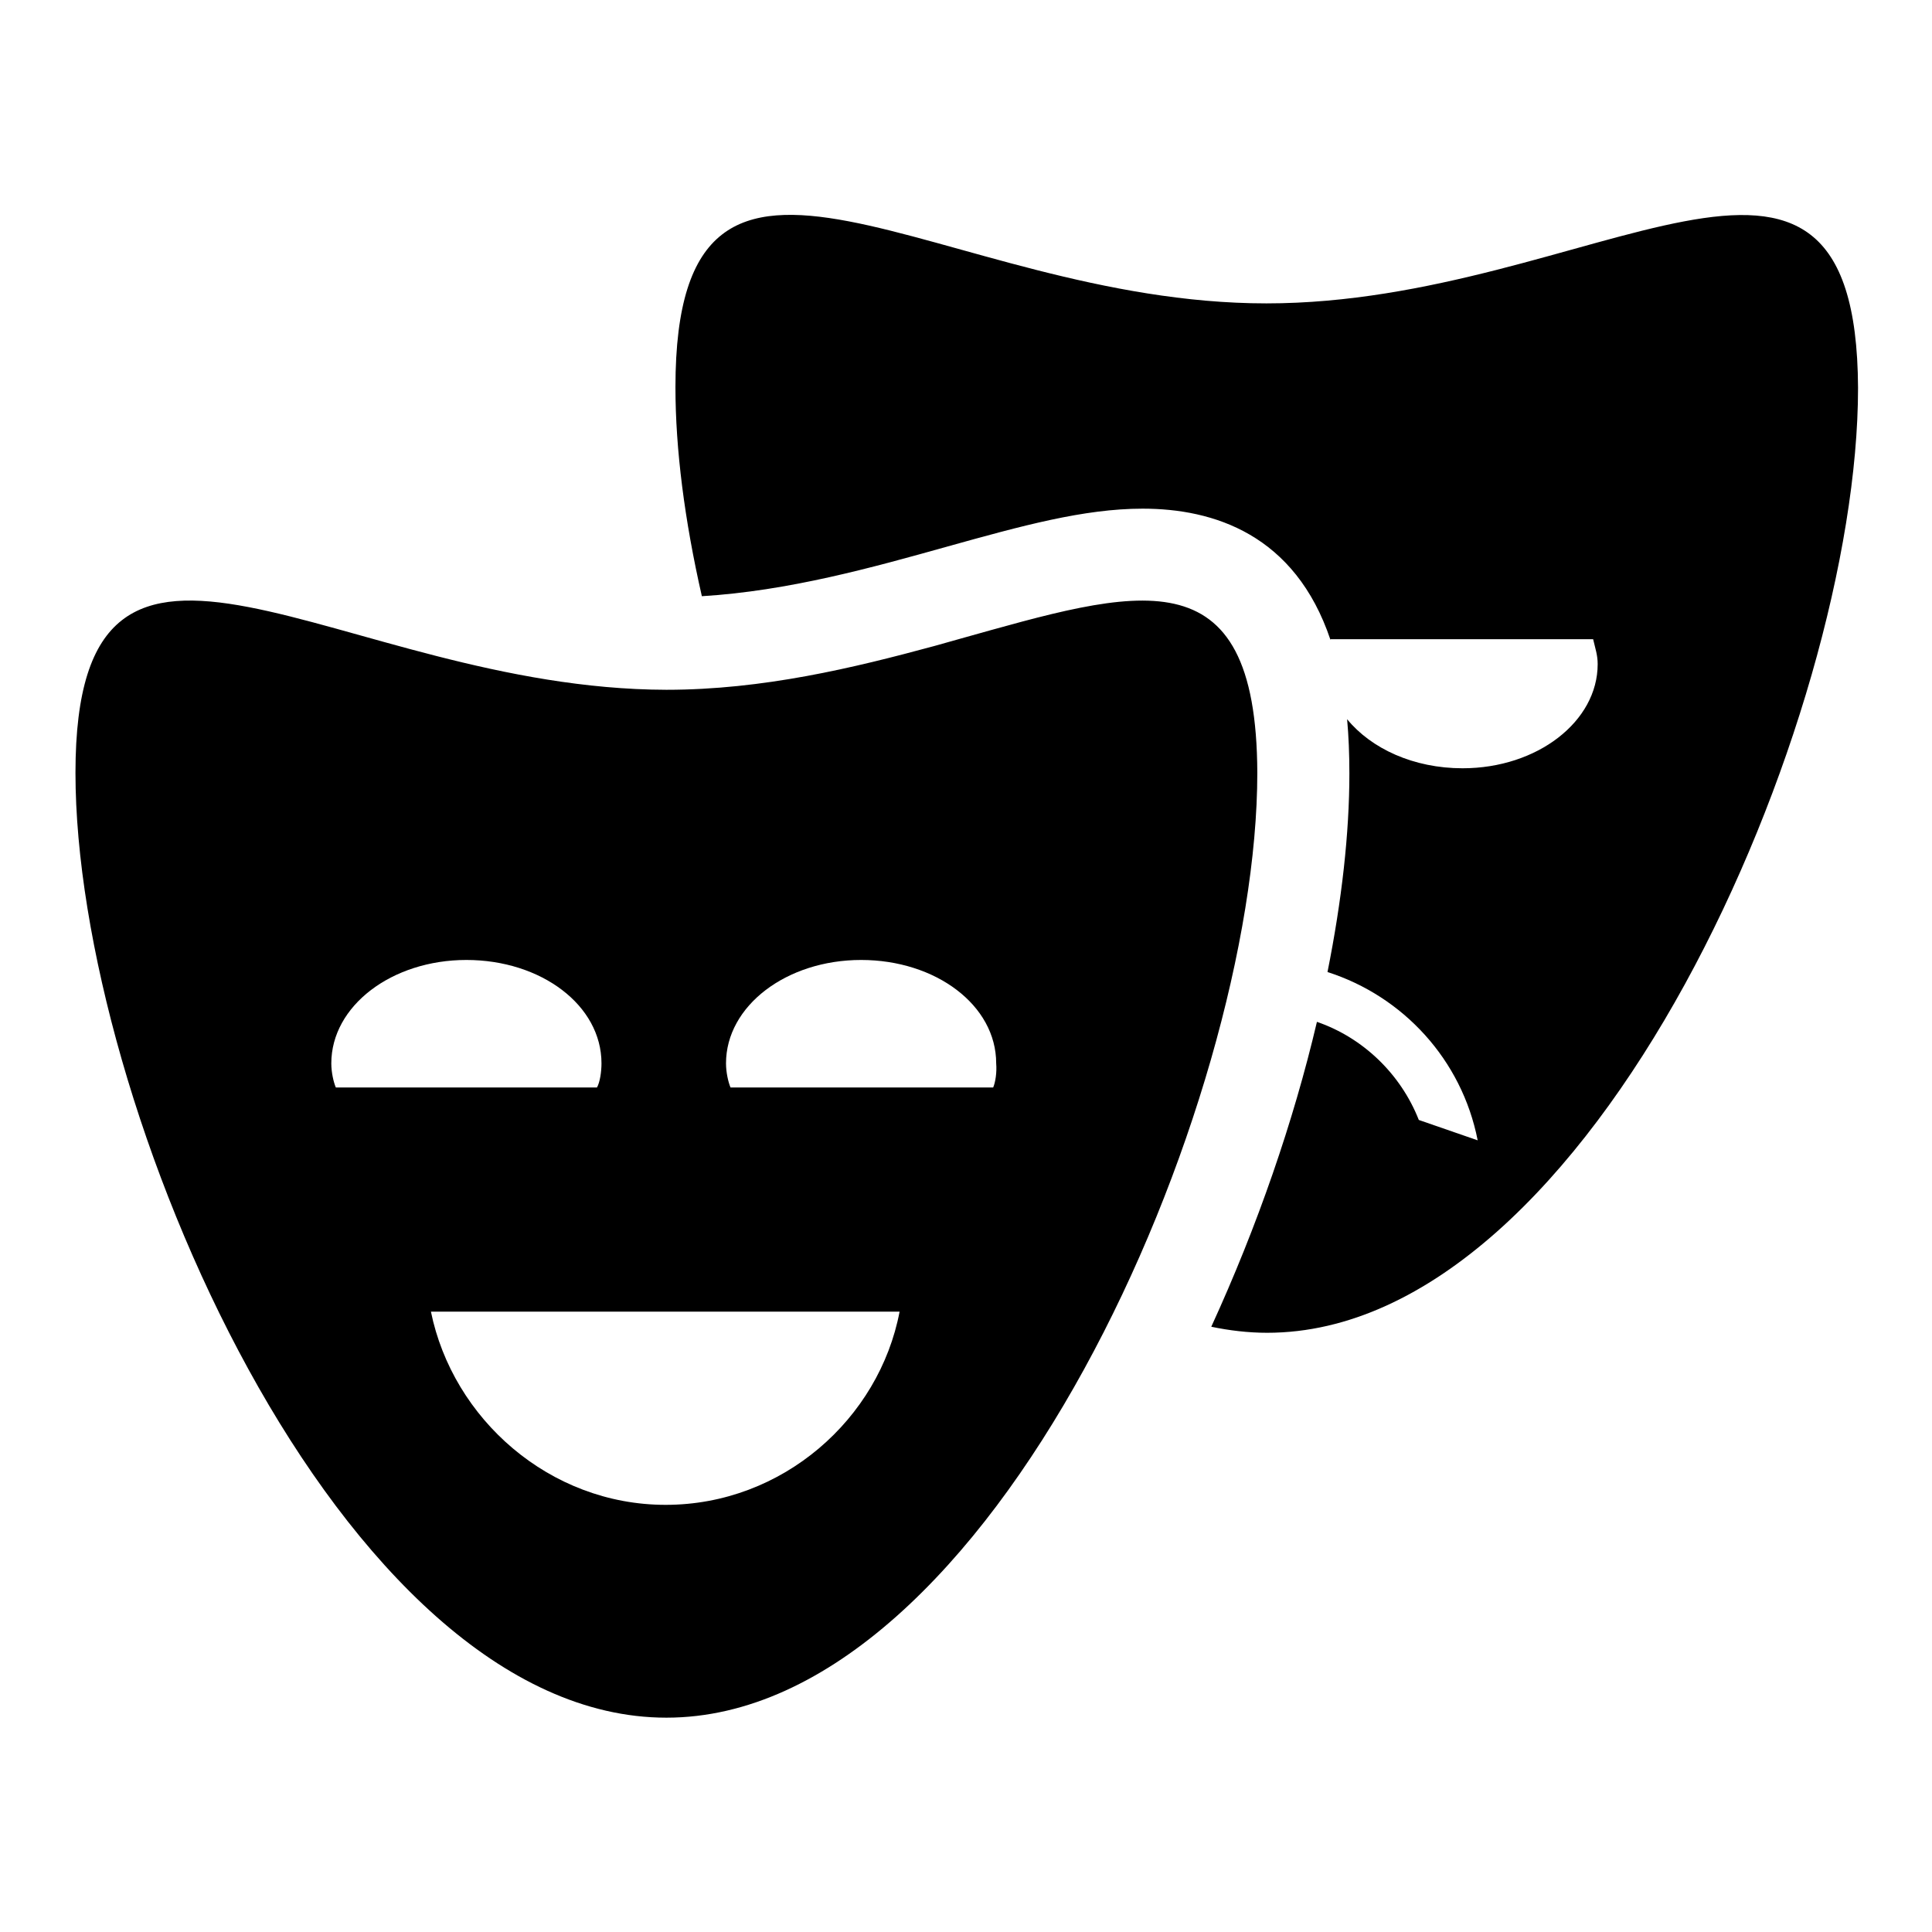
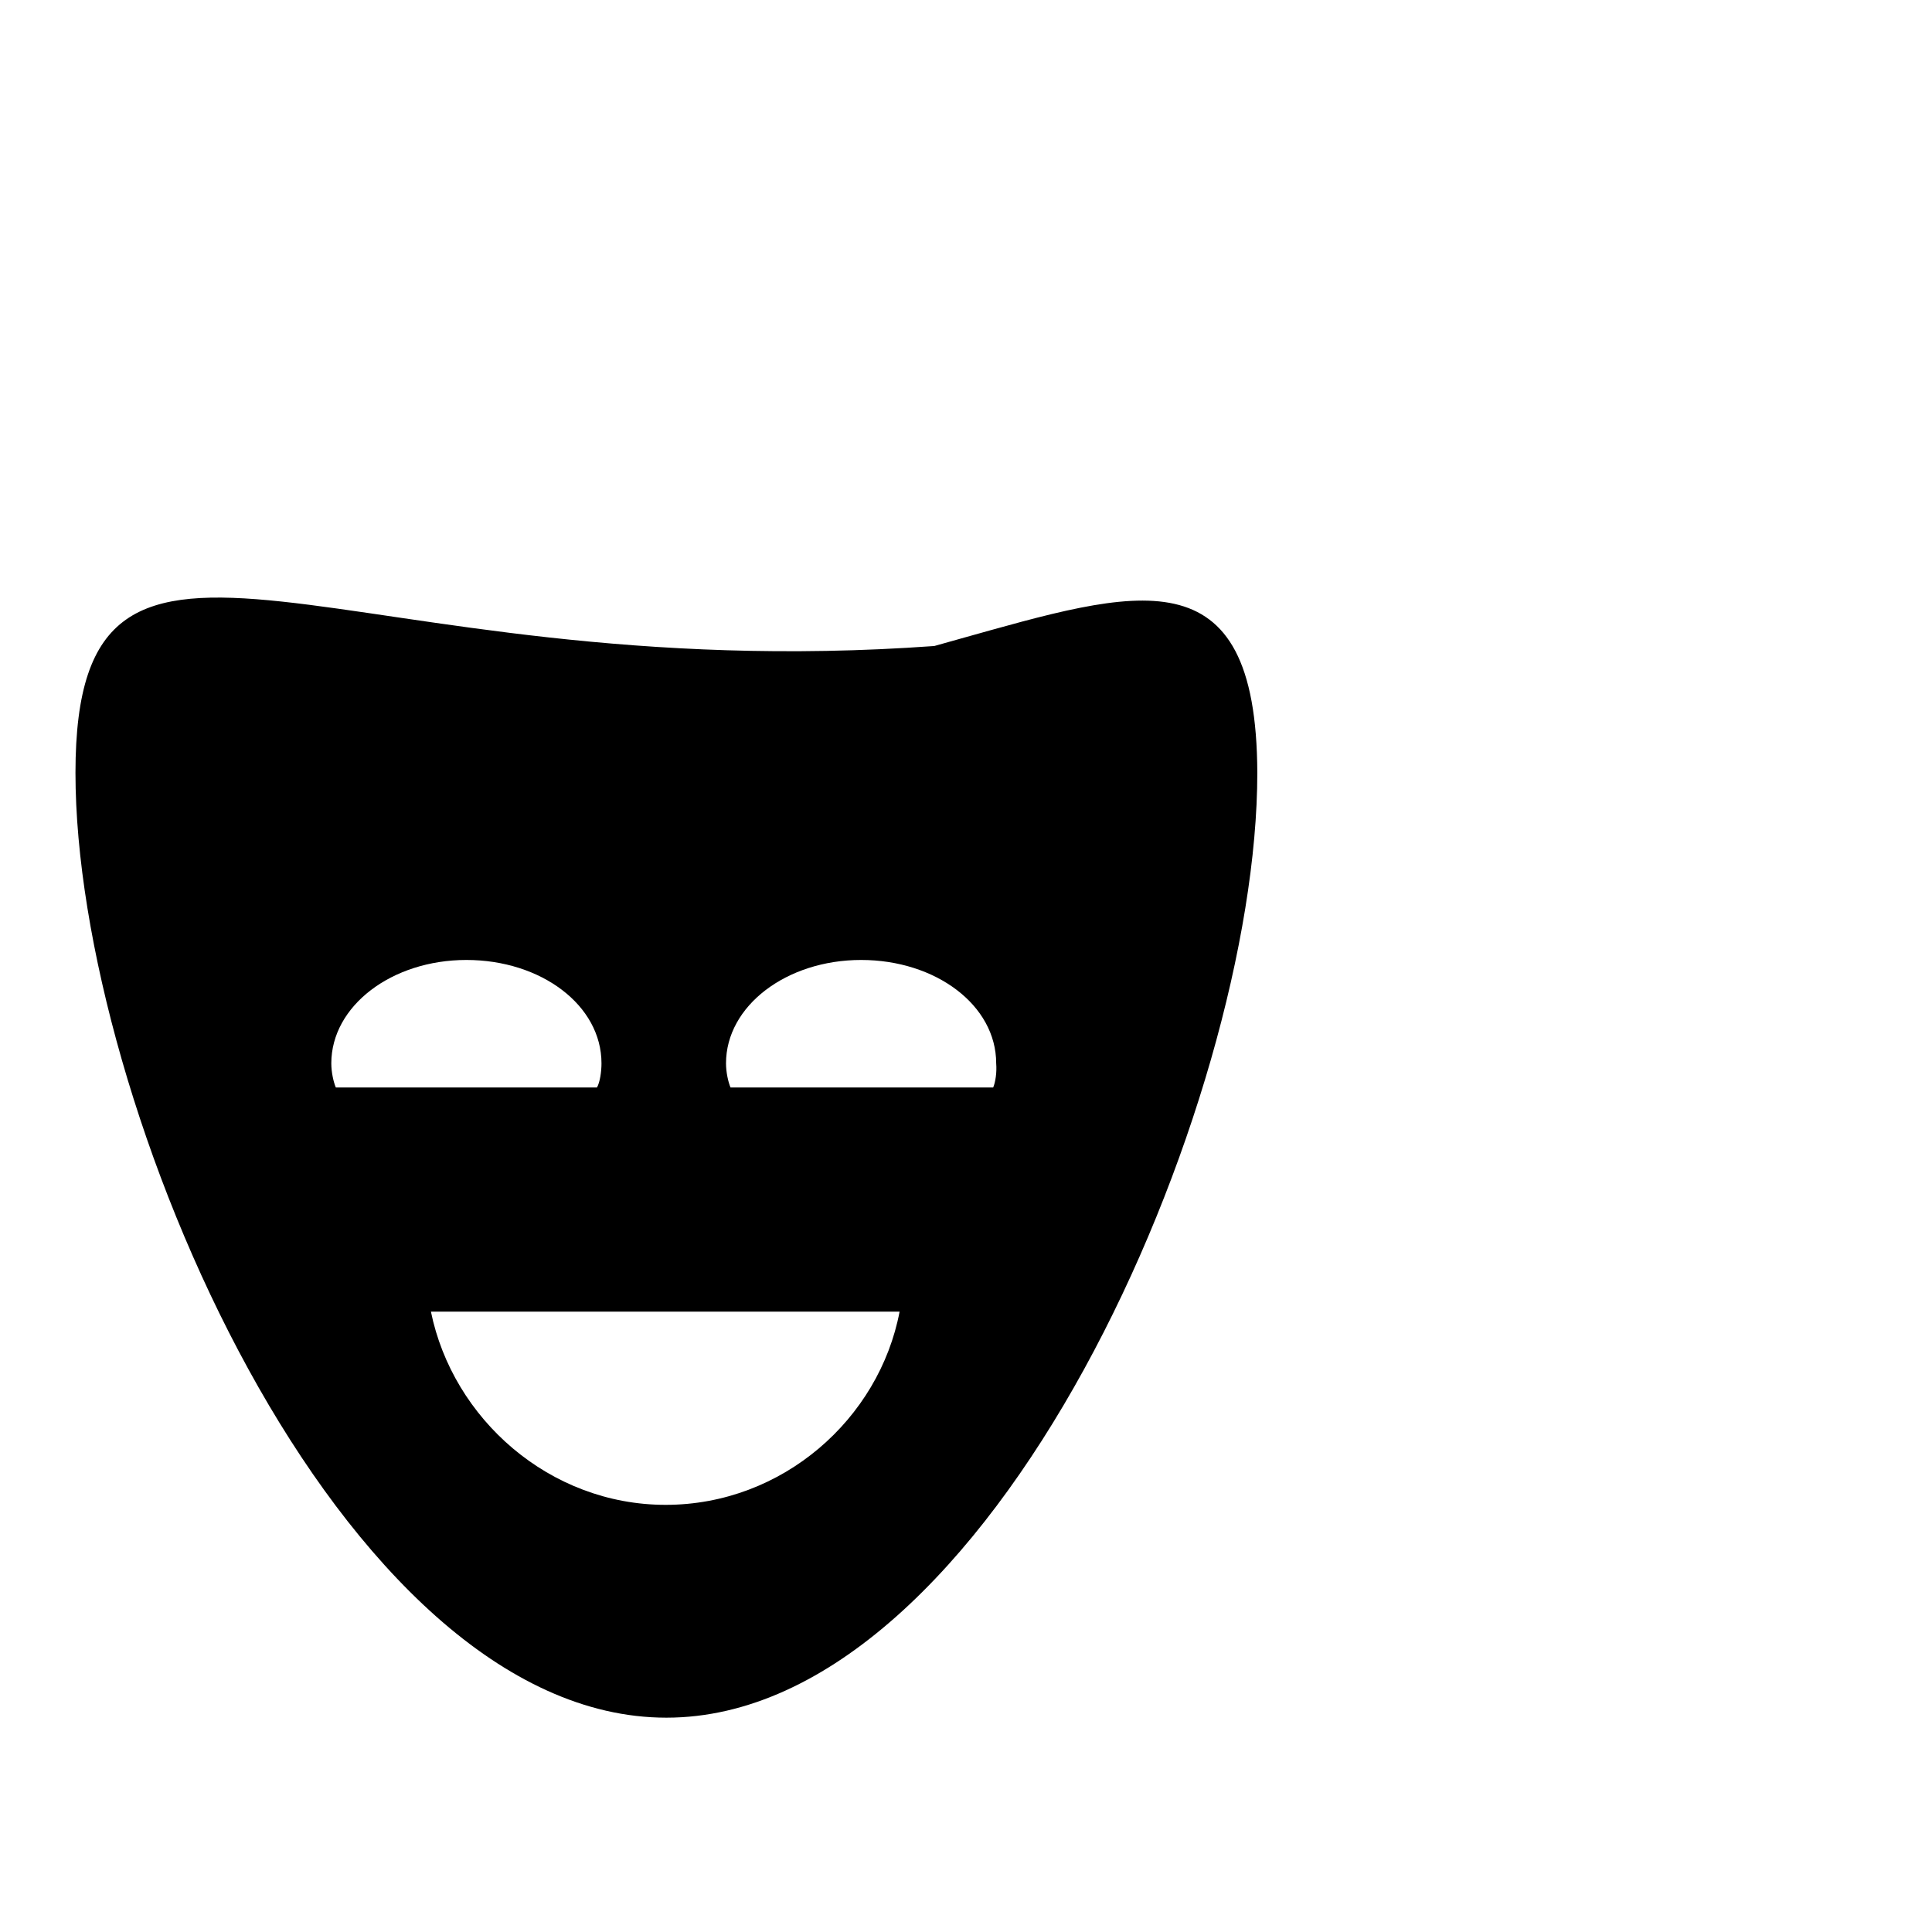
<svg xmlns="http://www.w3.org/2000/svg" version="1.1" x="0px" y="0px" viewBox="0 0 256 256" enable-background="new 0 0 256 256" xml:space="preserve">
  <g>
    <g>
-       <path fill="#000000" d="M167.8,40.2c-43.2,0-78.3-32.7-78.3,11.1c0,8.2,1.2,17.6,3.5,27.7c11.5-0.7,22.6-3.8,32.6-6.6c9.7-2.7,18-5,25.8-5c9.4,0,20.2,3.4,24.9,17.4c0,0,0-0.1,0-0.1h34.8c0.3,1.3,0.6,2.1,0.6,3.3c0,7.6-8,13.8-17.9,13.8c-6.5,0-12.1-2.6-15.3-6.5c0.2,2.2,0.3,4.6,0.3,7.2c0,7.9-1,16.8-2.9,26.3c10,3.2,17.8,11.6,19.9,22.3l-7.8-2.7c-2.4-6.1-7.4-10.9-13.5-13c-3.1,13.2-7.9,27.1-14,40.4c2.4,0.5,4.9,0.8,7.4,0.8c43.2,0,78.3-81.4,78.3-125.2C246,7.5,211,40.2,167.8,40.2z" />
-       <path fill="#000000" d="M127,84.7c-1.1,0.3-2.1,0.6-3.2,0.9c-10.7,2.9-22.7,5.8-35.5,5.8C45,91.3,10,58.6,10,102.4c0,43.8,35,125.2,78.3,125.2c43.2,0,78.3-81.4,78.3-125.2C166.5,72.9,150.6,78.1,127,84.7z M44.5,144.1c-0.3-0.7-0.6-2-0.6-3.2c0-7.6,8-13.7,17.9-13.7c9.9,0,17.9,6,17.9,13.7c0,1.1-0.2,2.5-0.6,3.2H44.5z M88.2,199.4c-15.4,0-28.2-11.4-31.1-25.6h62.1C116.5,188,103.7,199.4,88.2,199.4z M131.6,144.1H96.8c-0.3-0.7-0.6-2-0.6-3.2c0-7.6,8-13.7,17.9-13.7c9.9,0,17.9,6,17.9,13.7C132.1,142.1,131.9,143.4,131.6,144.1z" />
+       <path fill="#000000" d="M127,84.7c-1.1,0.3-2.1,0.6-3.2,0.9C45,91.3,10,58.6,10,102.4c0,43.8,35,125.2,78.3,125.2c43.2,0,78.3-81.4,78.3-125.2C166.5,72.9,150.6,78.1,127,84.7z M44.5,144.1c-0.3-0.7-0.6-2-0.6-3.2c0-7.6,8-13.7,17.9-13.7c9.9,0,17.9,6,17.9,13.7c0,1.1-0.2,2.5-0.6,3.2H44.5z M88.2,199.4c-15.4,0-28.2-11.4-31.1-25.6h62.1C116.5,188,103.7,199.4,88.2,199.4z M131.6,144.1H96.8c-0.3-0.7-0.6-2-0.6-3.2c0-7.6,8-13.7,17.9-13.7c9.9,0,17.9,6,17.9,13.7C132.1,142.1,131.9,143.4,131.6,144.1z" />
    </g>
  </g>
</svg>